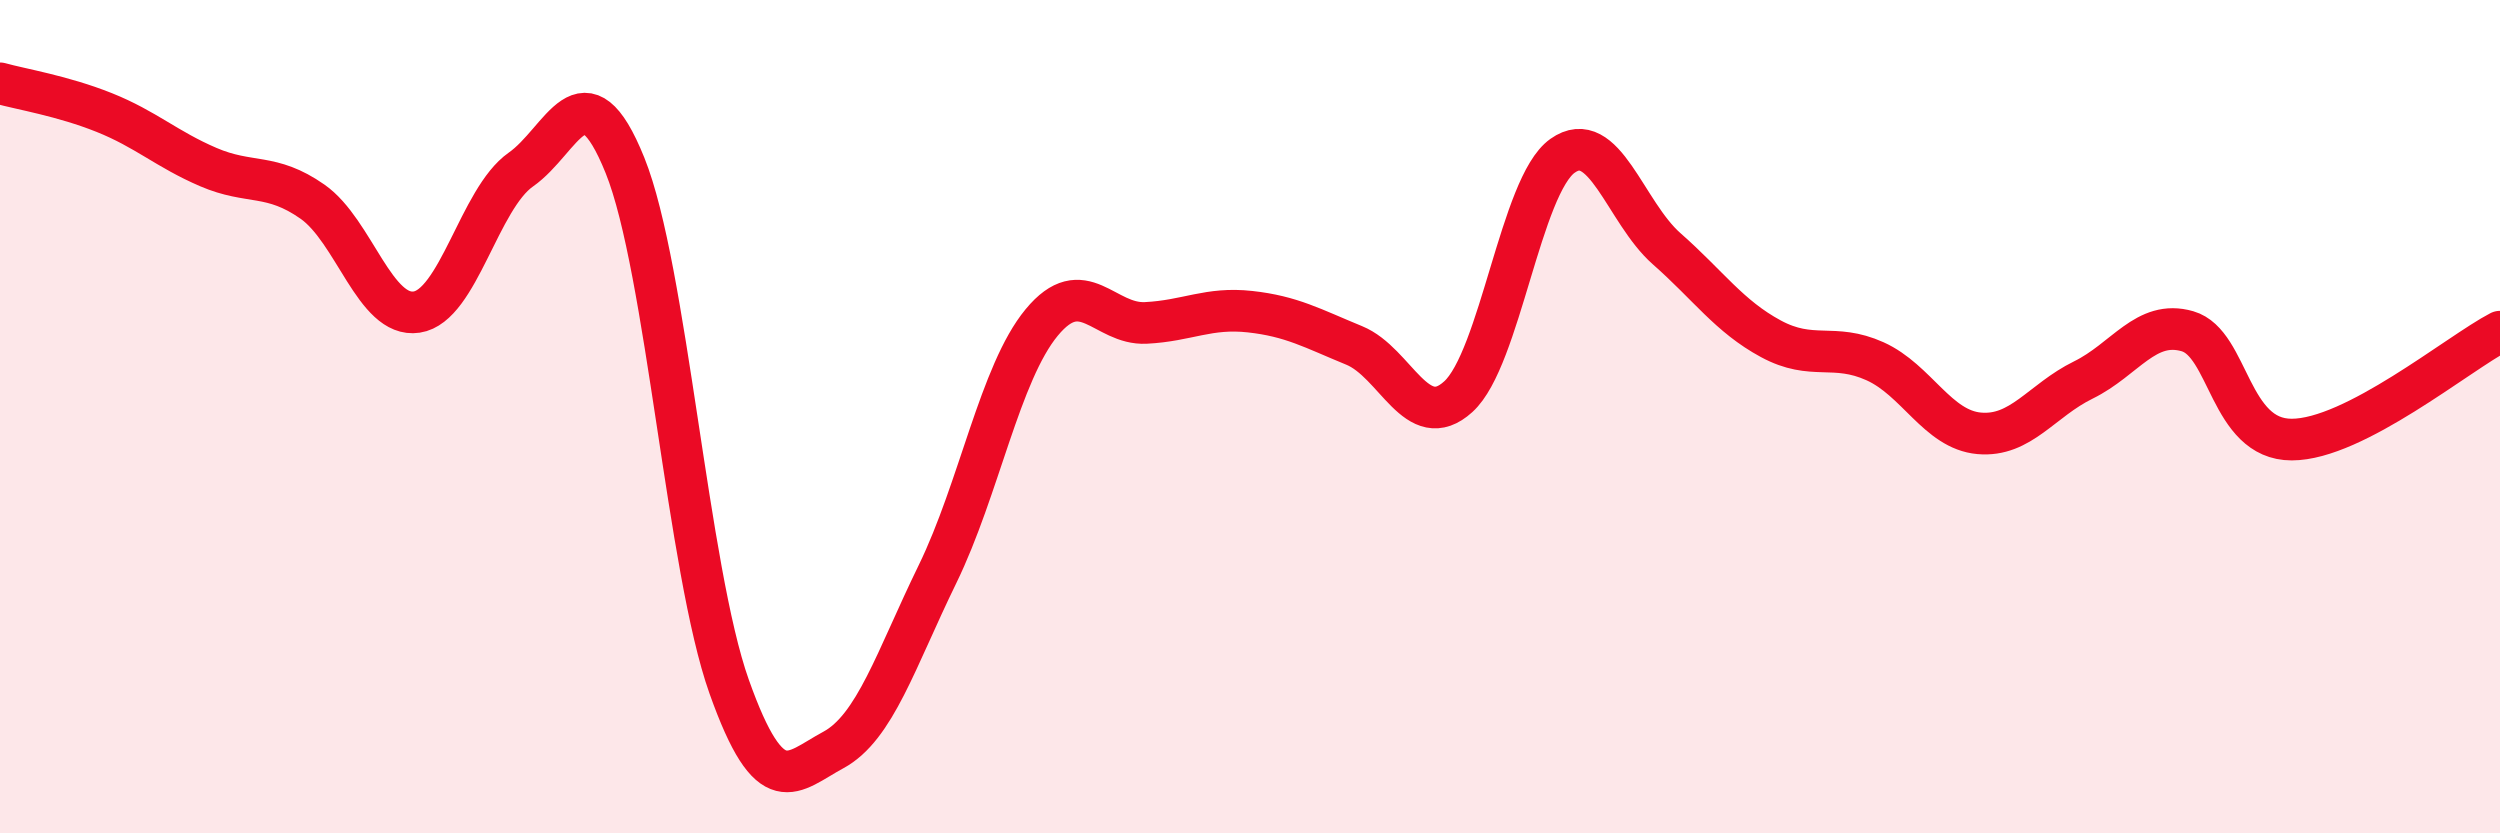
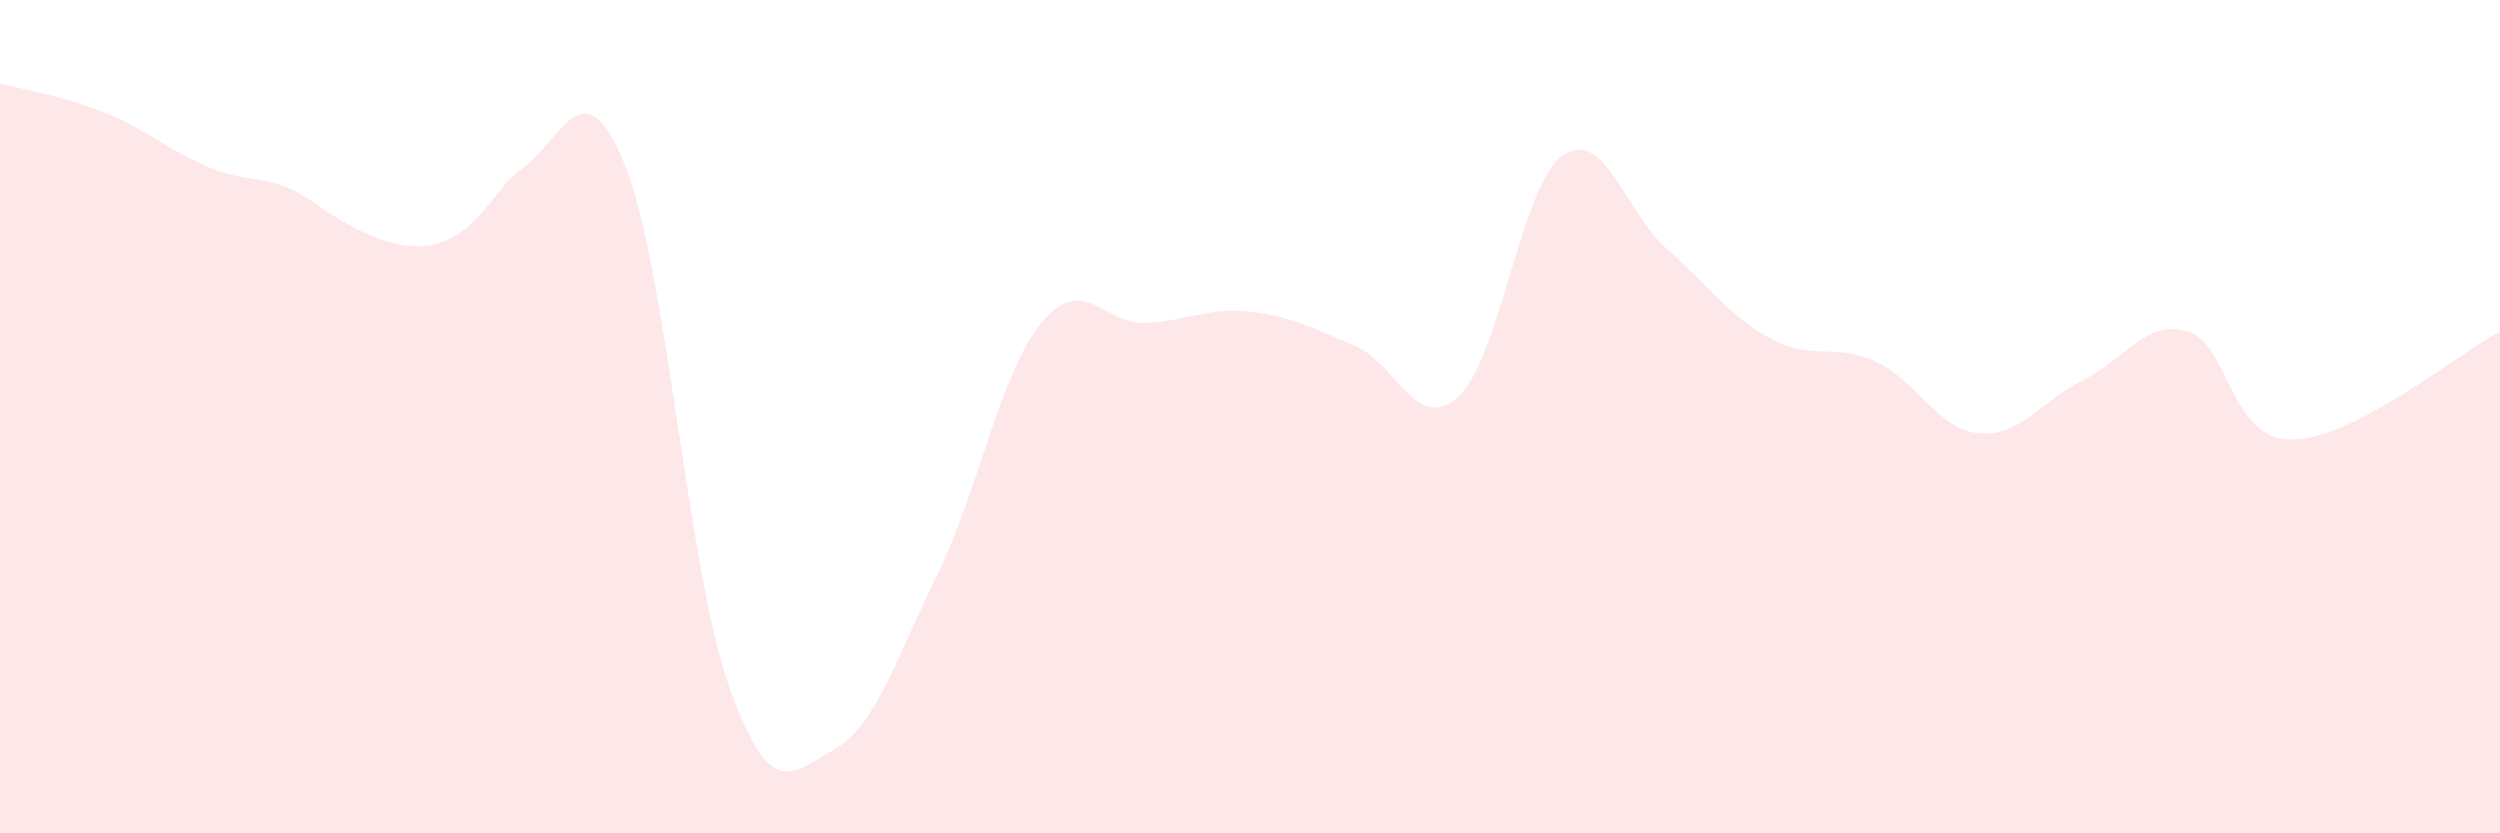
<svg xmlns="http://www.w3.org/2000/svg" width="60" height="20" viewBox="0 0 60 20">
-   <path d="M 0,2 C 0.5,2.14 1.5,2.3 2.5,2.7 C 3.5,3.1 4,3.58 5,4.01 C 6,4.44 6.5,4.14 7.5,4.84 C 8.5,5.54 9,7.64 10,7.49 C 11,7.34 11.5,4.77 12.5,4.07 C 13.5,3.37 14,1.49 15,3.97 C 16,6.45 16.5,13.67 17.5,16.48 C 18.5,19.29 19,18.54 20,18 C 21,17.46 21.5,15.83 22.5,13.78 C 23.5,11.73 24,8.95 25,7.74 C 26,6.53 26.5,7.8 27.5,7.75 C 28.5,7.7 29,7.37 30,7.48 C 31,7.59 31.5,7.88 32.5,8.29 C 33.5,8.7 34,10.43 35,9.52 C 36,8.61 36.5,4.45 37.5,3.74 C 38.5,3.03 39,5.09 40,5.97 C 41,6.85 41.5,7.59 42.5,8.13 C 43.5,8.67 44,8.22 45,8.67 C 46,9.12 46.5,10.31 47.5,10.4 C 48.5,10.49 49,9.61 50,9.12 C 51,8.63 51.5,7.66 52.5,7.95 C 53.5,8.24 53.5,10.55 55,10.55 C 56.5,10.55 59,8.48 60,7.96L60 20L0 20Z" fill="#EB0A25" opacity="0.1" stroke-linecap="round" stroke-linejoin="round" />
-   <path d="M 0,2 C 0.5,2.14 1.5,2.3 2.5,2.7 C 3.5,3.1 4,3.58 5,4.01 C 6,4.44 6.5,4.14 7.5,4.84 C 8.5,5.54 9,7.64 10,7.49 C 11,7.34 11.5,4.77 12.5,4.07 C 13.5,3.37 14,1.49 15,3.97 C 16,6.45 16.5,13.67 17.5,16.48 C 18.5,19.29 19,18.54 20,18 C 21,17.46 21.5,15.83 22.5,13.78 C 23.5,11.73 24,8.95 25,7.74 C 26,6.53 26.5,7.8 27.5,7.75 C 28.5,7.7 29,7.37 30,7.48 C 31,7.59 31.5,7.88 32.5,8.29 C 33.5,8.7 34,10.43 35,9.52 C 36,8.61 36.5,4.45 37.5,3.74 C 38.5,3.03 39,5.09 40,5.97 C 41,6.85 41.5,7.59 42.5,8.13 C 43.5,8.67 44,8.22 45,8.67 C 46,9.12 46.5,10.31 47.5,10.4 C 48.5,10.49 49,9.61 50,9.12 C 51,8.63 51.5,7.66 52.5,7.95 C 53.5,8.24 53.5,10.55 55,10.55 C 56.5,10.55 59,8.48 60,7.96" stroke="#EB0A25" stroke-width="1" fill="none" stroke-linecap="round" stroke-linejoin="round" />
+   <path d="M 0,2 C 0.5,2.14 1.5,2.3 2.5,2.7 C 3.5,3.1 4,3.58 5,4.01 C 6,4.44 6.5,4.14 7.5,4.84 C 11,7.34 11.5,4.77 12.5,4.07 C 13.5,3.37 14,1.49 15,3.97 C 16,6.45 16.5,13.67 17.5,16.48 C 18.5,19.29 19,18.54 20,18 C 21,17.46 21.5,15.83 22.5,13.78 C 23.5,11.73 24,8.95 25,7.74 C 26,6.53 26.5,7.8 27.5,7.75 C 28.5,7.7 29,7.37 30,7.48 C 31,7.59 31.5,7.88 32.5,8.29 C 33.5,8.7 34,10.43 35,9.52 C 36,8.61 36.5,4.45 37.5,3.74 C 38.5,3.03 39,5.09 40,5.97 C 41,6.85 41.5,7.59 42.5,8.13 C 43.5,8.67 44,8.22 45,8.67 C 46,9.12 46.5,10.31 47.5,10.4 C 48.5,10.49 49,9.61 50,9.12 C 51,8.63 51.5,7.66 52.5,7.95 C 53.5,8.24 53.5,10.55 55,10.55 C 56.5,10.55 59,8.48 60,7.96L60 20L0 20Z" fill="#EB0A25" opacity="0.1" stroke-linecap="round" stroke-linejoin="round" />
</svg>